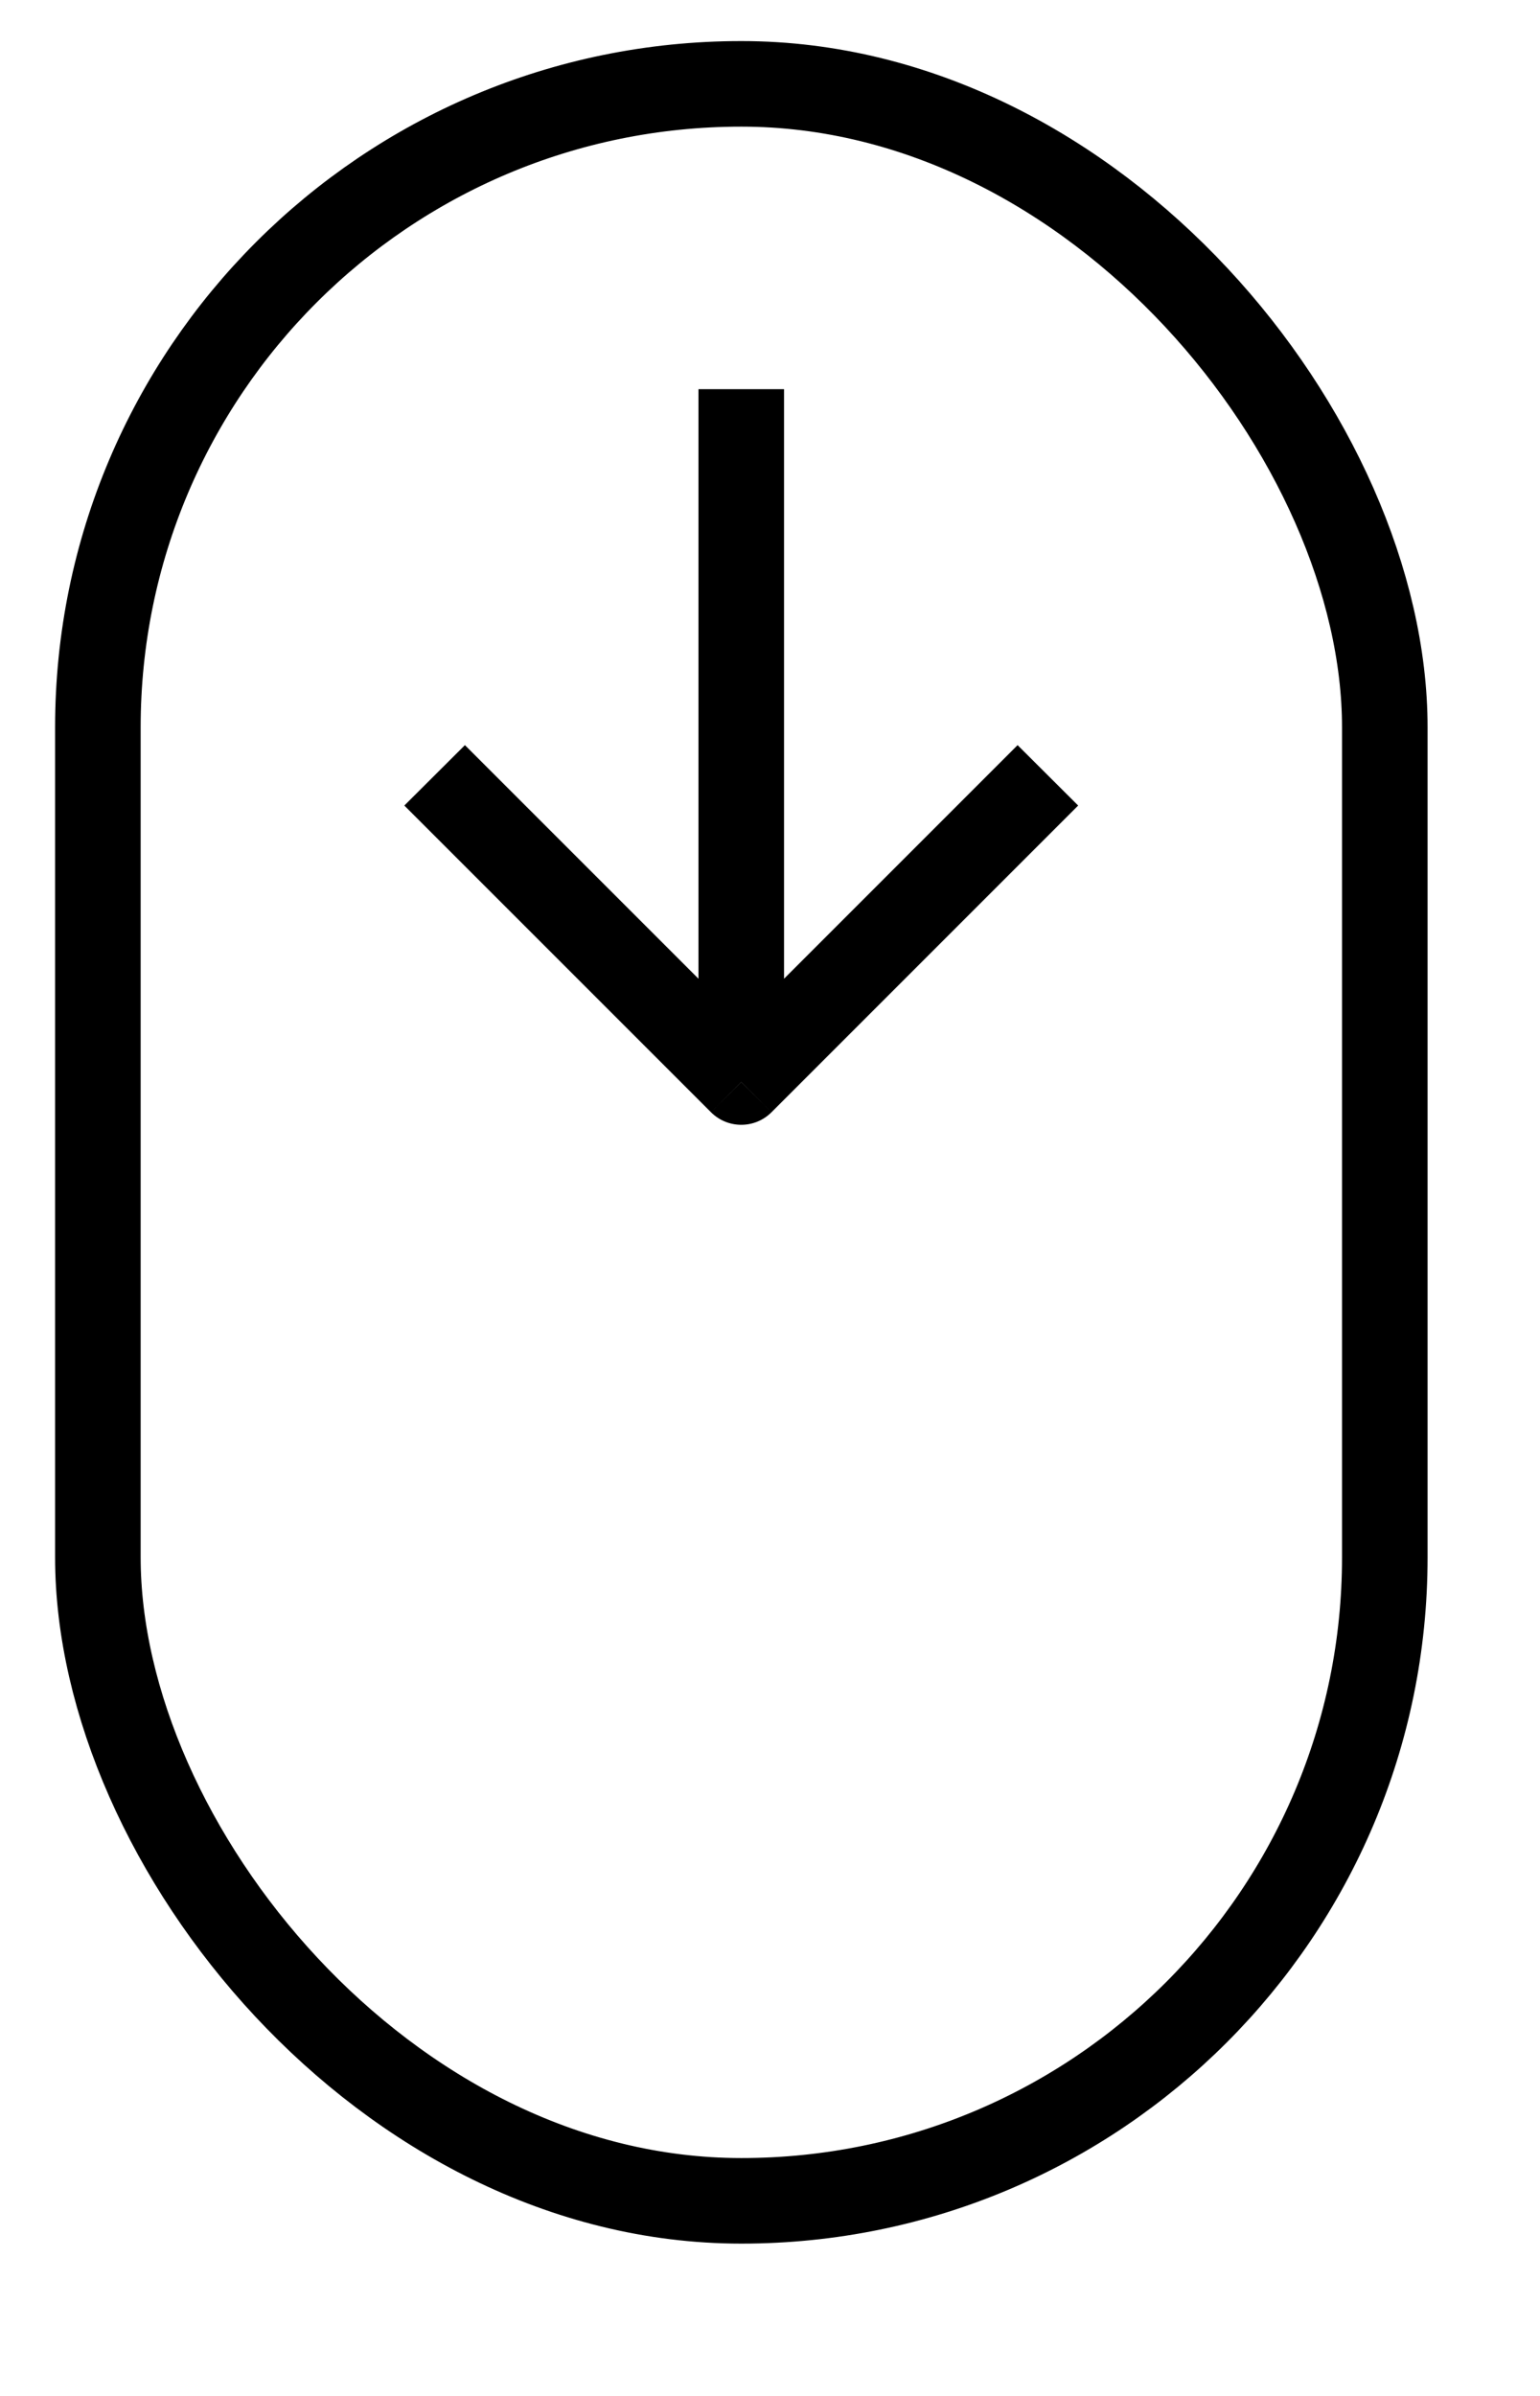
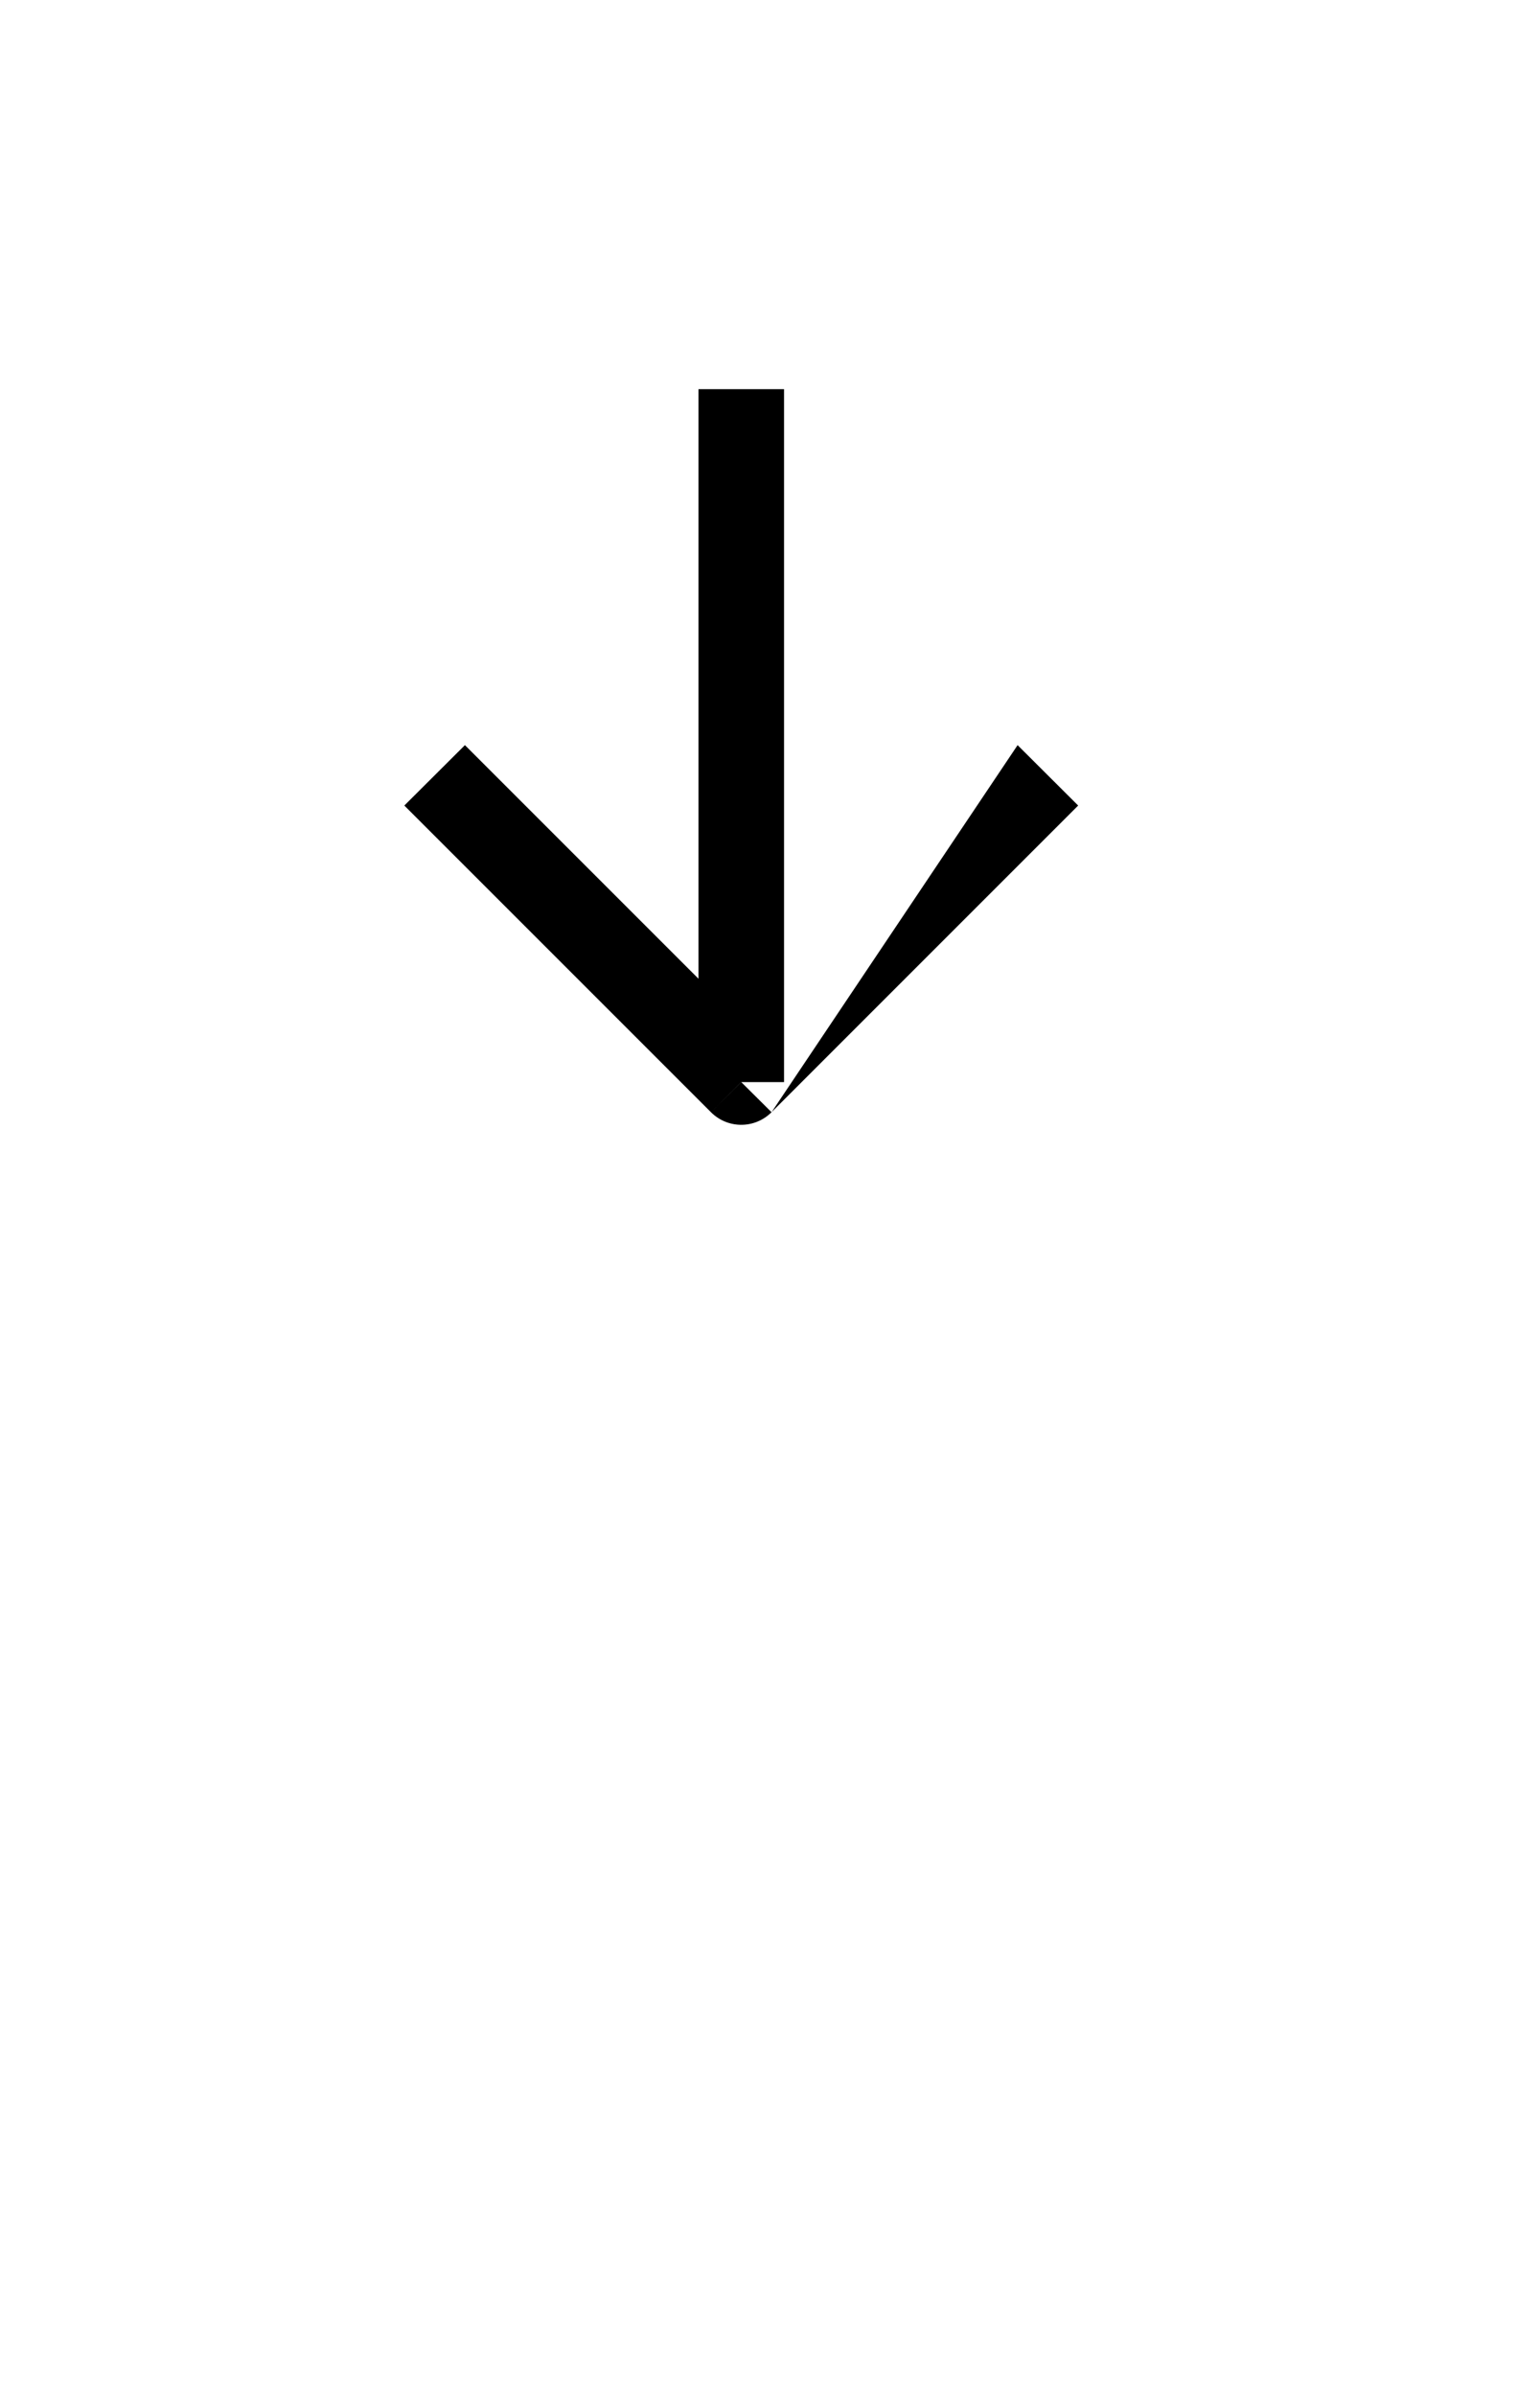
<svg xmlns="http://www.w3.org/2000/svg" width="9" height="14" viewBox="0 0 9 14" fill="none">
-   <path d="M4.332 6.323L4.155 6.499C4.253 6.597 4.411 6.597 4.509 6.499L4.332 6.323ZM2.363 4.707L4.155 6.499L4.509 6.146L2.717 4.354L2.363 4.707ZM4.509 6.499L6.301 4.707L5.947 4.354L4.155 6.146L4.509 6.499ZM4.582 6.323V2.274H4.082V6.323H4.582Z" fill="black" />
-   <rect x="0.572" y="0.49" width="7.521" height="12.37" rx="3.76" stroke="black" stroke-width="0.5" />
+   <path d="M4.332 6.323L4.155 6.499C4.253 6.597 4.411 6.597 4.509 6.499L4.332 6.323ZM2.363 4.707L4.155 6.499L4.509 6.146L2.717 4.354L2.363 4.707ZM4.509 6.499L6.301 4.707L5.947 4.354L4.509 6.499ZM4.582 6.323V2.274H4.082V6.323H4.582Z" fill="black" />
</svg>